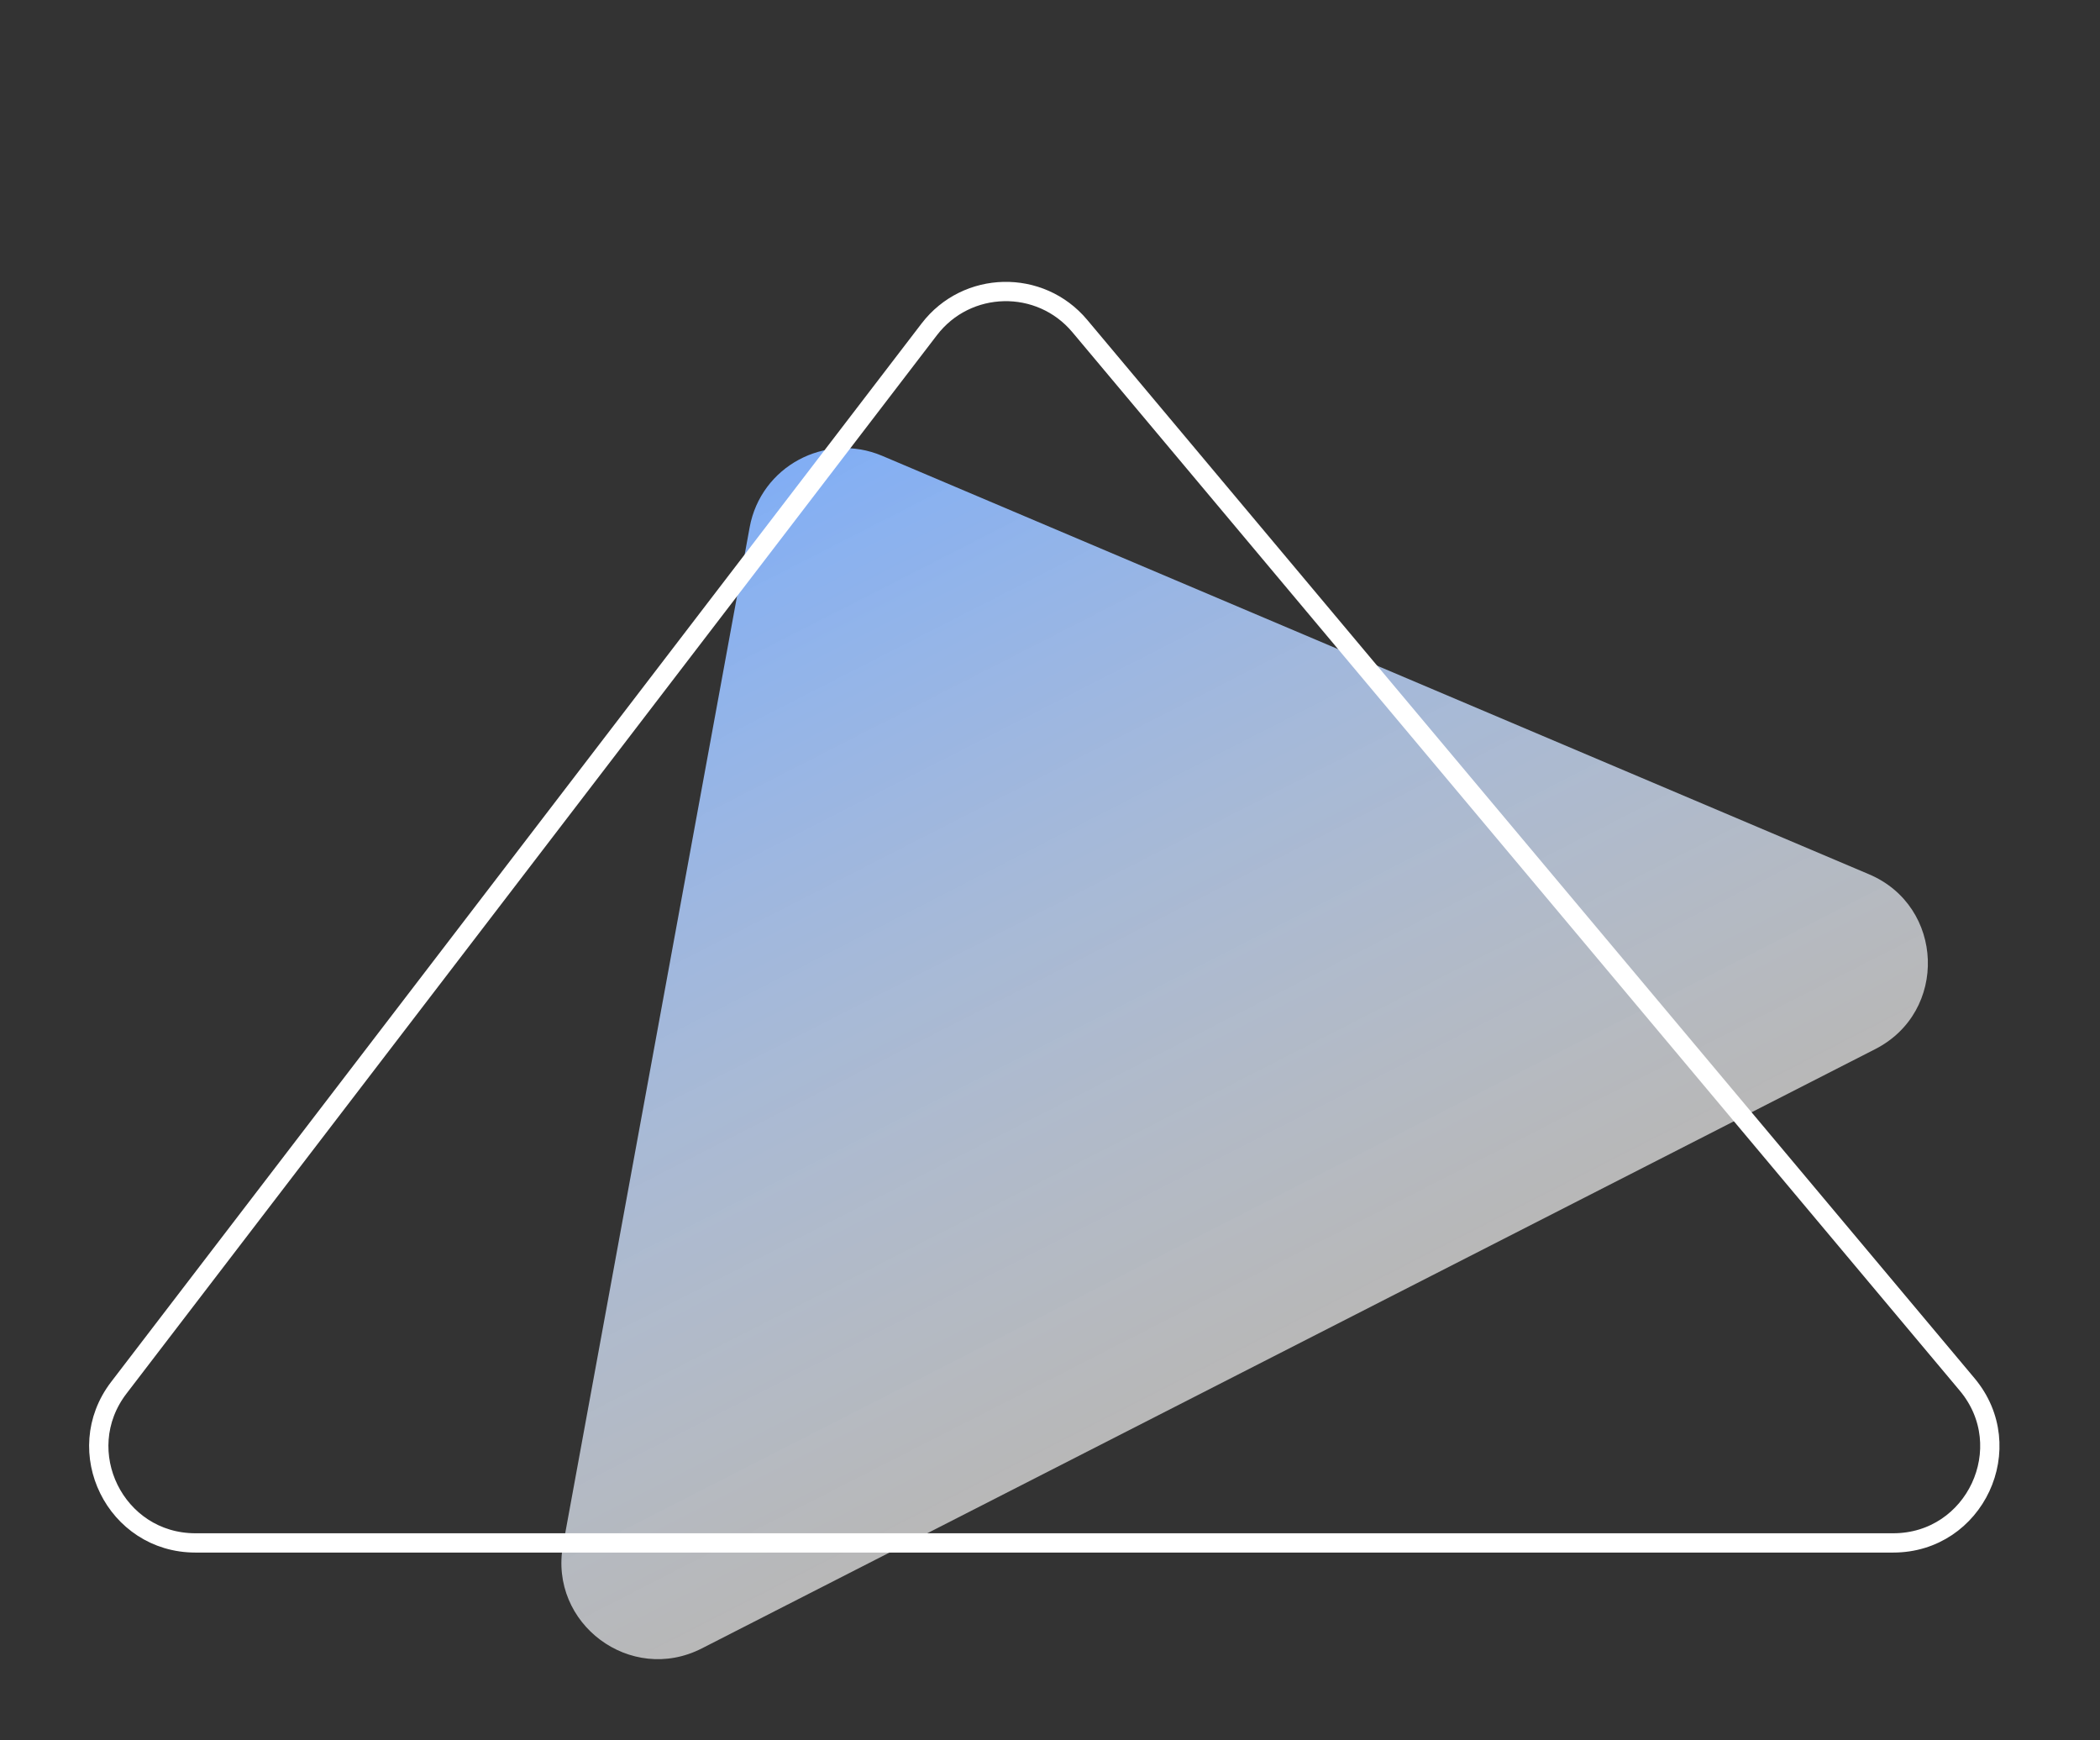
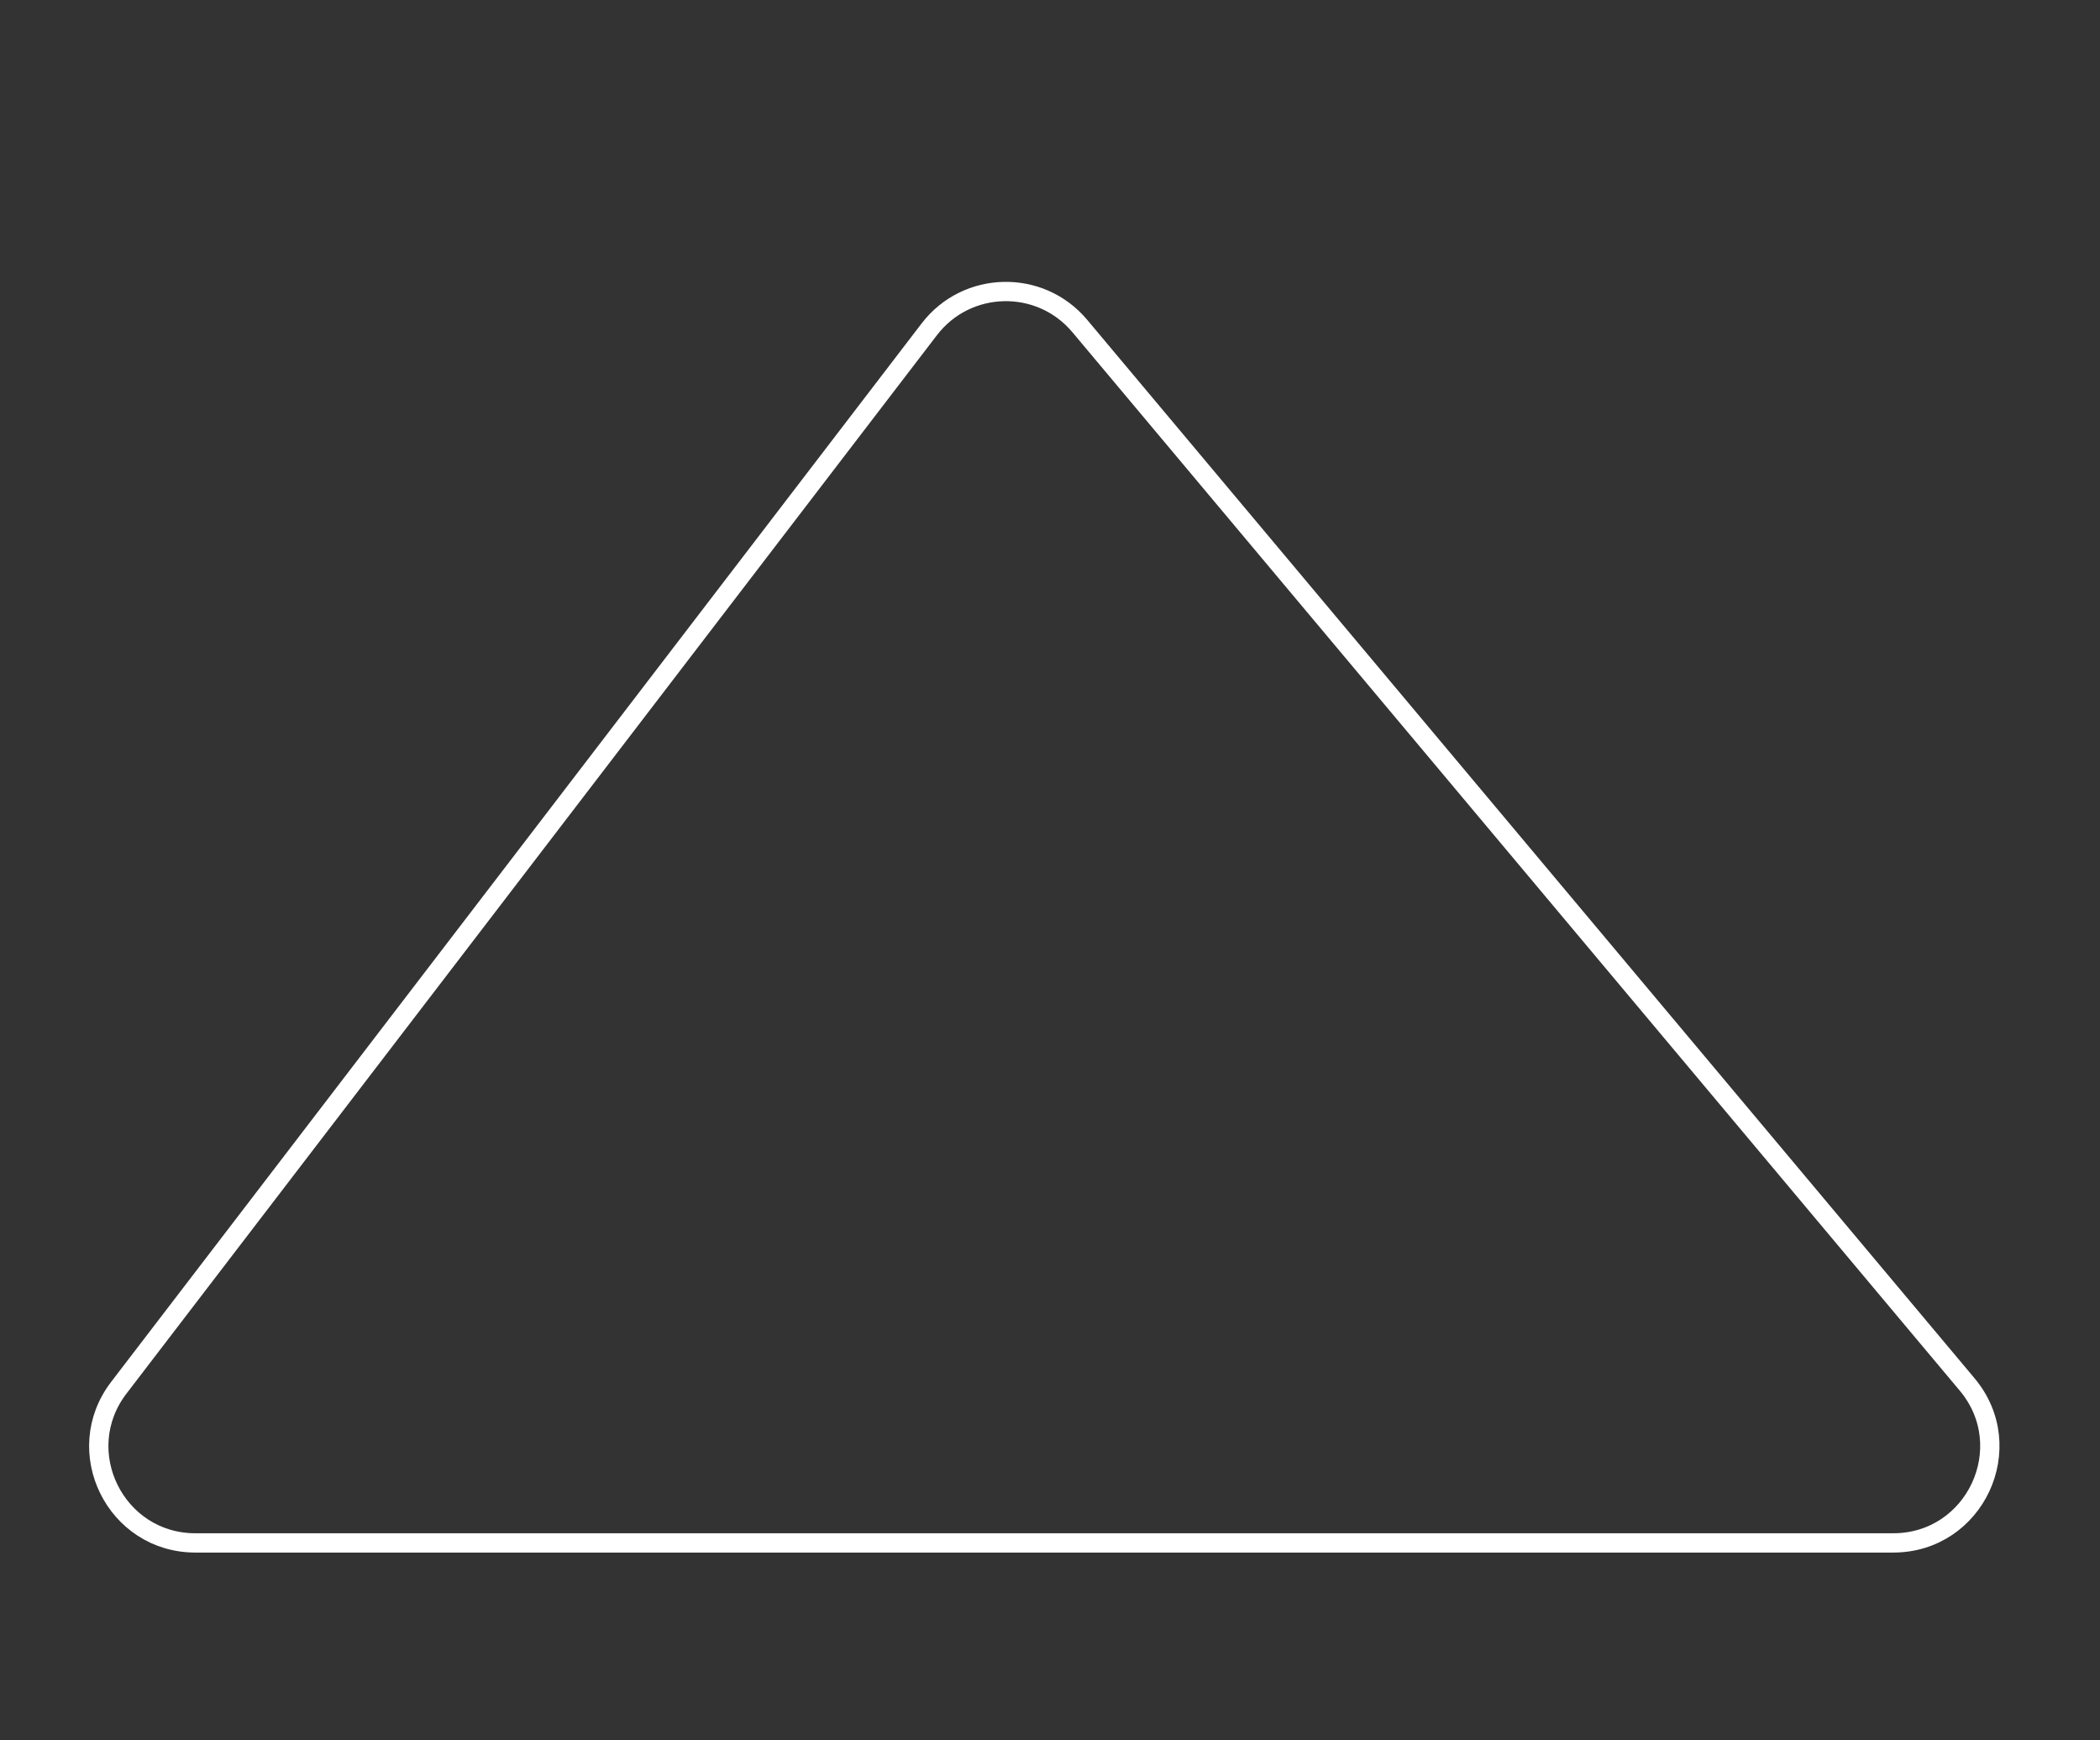
<svg xmlns="http://www.w3.org/2000/svg" width="653" height="541" viewBox="0 0 653 541" fill="none">
  <rect x="0" y="0" width="653" height="541" fill="#333333" stroke="none" />
-   <path d="M175.082 480.34L233.111 163.924C236.575 145.035 256.648 134.219 274.328 141.715L581.191 271.81C604.647 281.754 605.815 314.563 583.125 326.149L218.233 512.47C196.092 523.775 170.597 504.791 175.082 480.34Z" fill="url(#paint0_linear_11_63)" />
  <path d="M36.947 431.432L288.954 102.387C300.629 87.142 323.421 86.638 335.759 101.352L611.68 430.397C628.05 449.92 614.17 479.673 588.692 479.673H60.764C35.903 479.673 21.83 451.17 36.947 431.432Z" stroke="white" stroke-width="6" />
  <defs>
    <linearGradient id="paint0_linear_11_63" x1="250.65" y1="121.596" x2="402.256" y2="418.504" gradientUnits="userSpaceOnUse">
      <stop stop-color="#7CACF8" />
      <stop offset="1" stop-color="white" stop-opacity="0.65" />
    </linearGradient>
  </defs>
</svg>